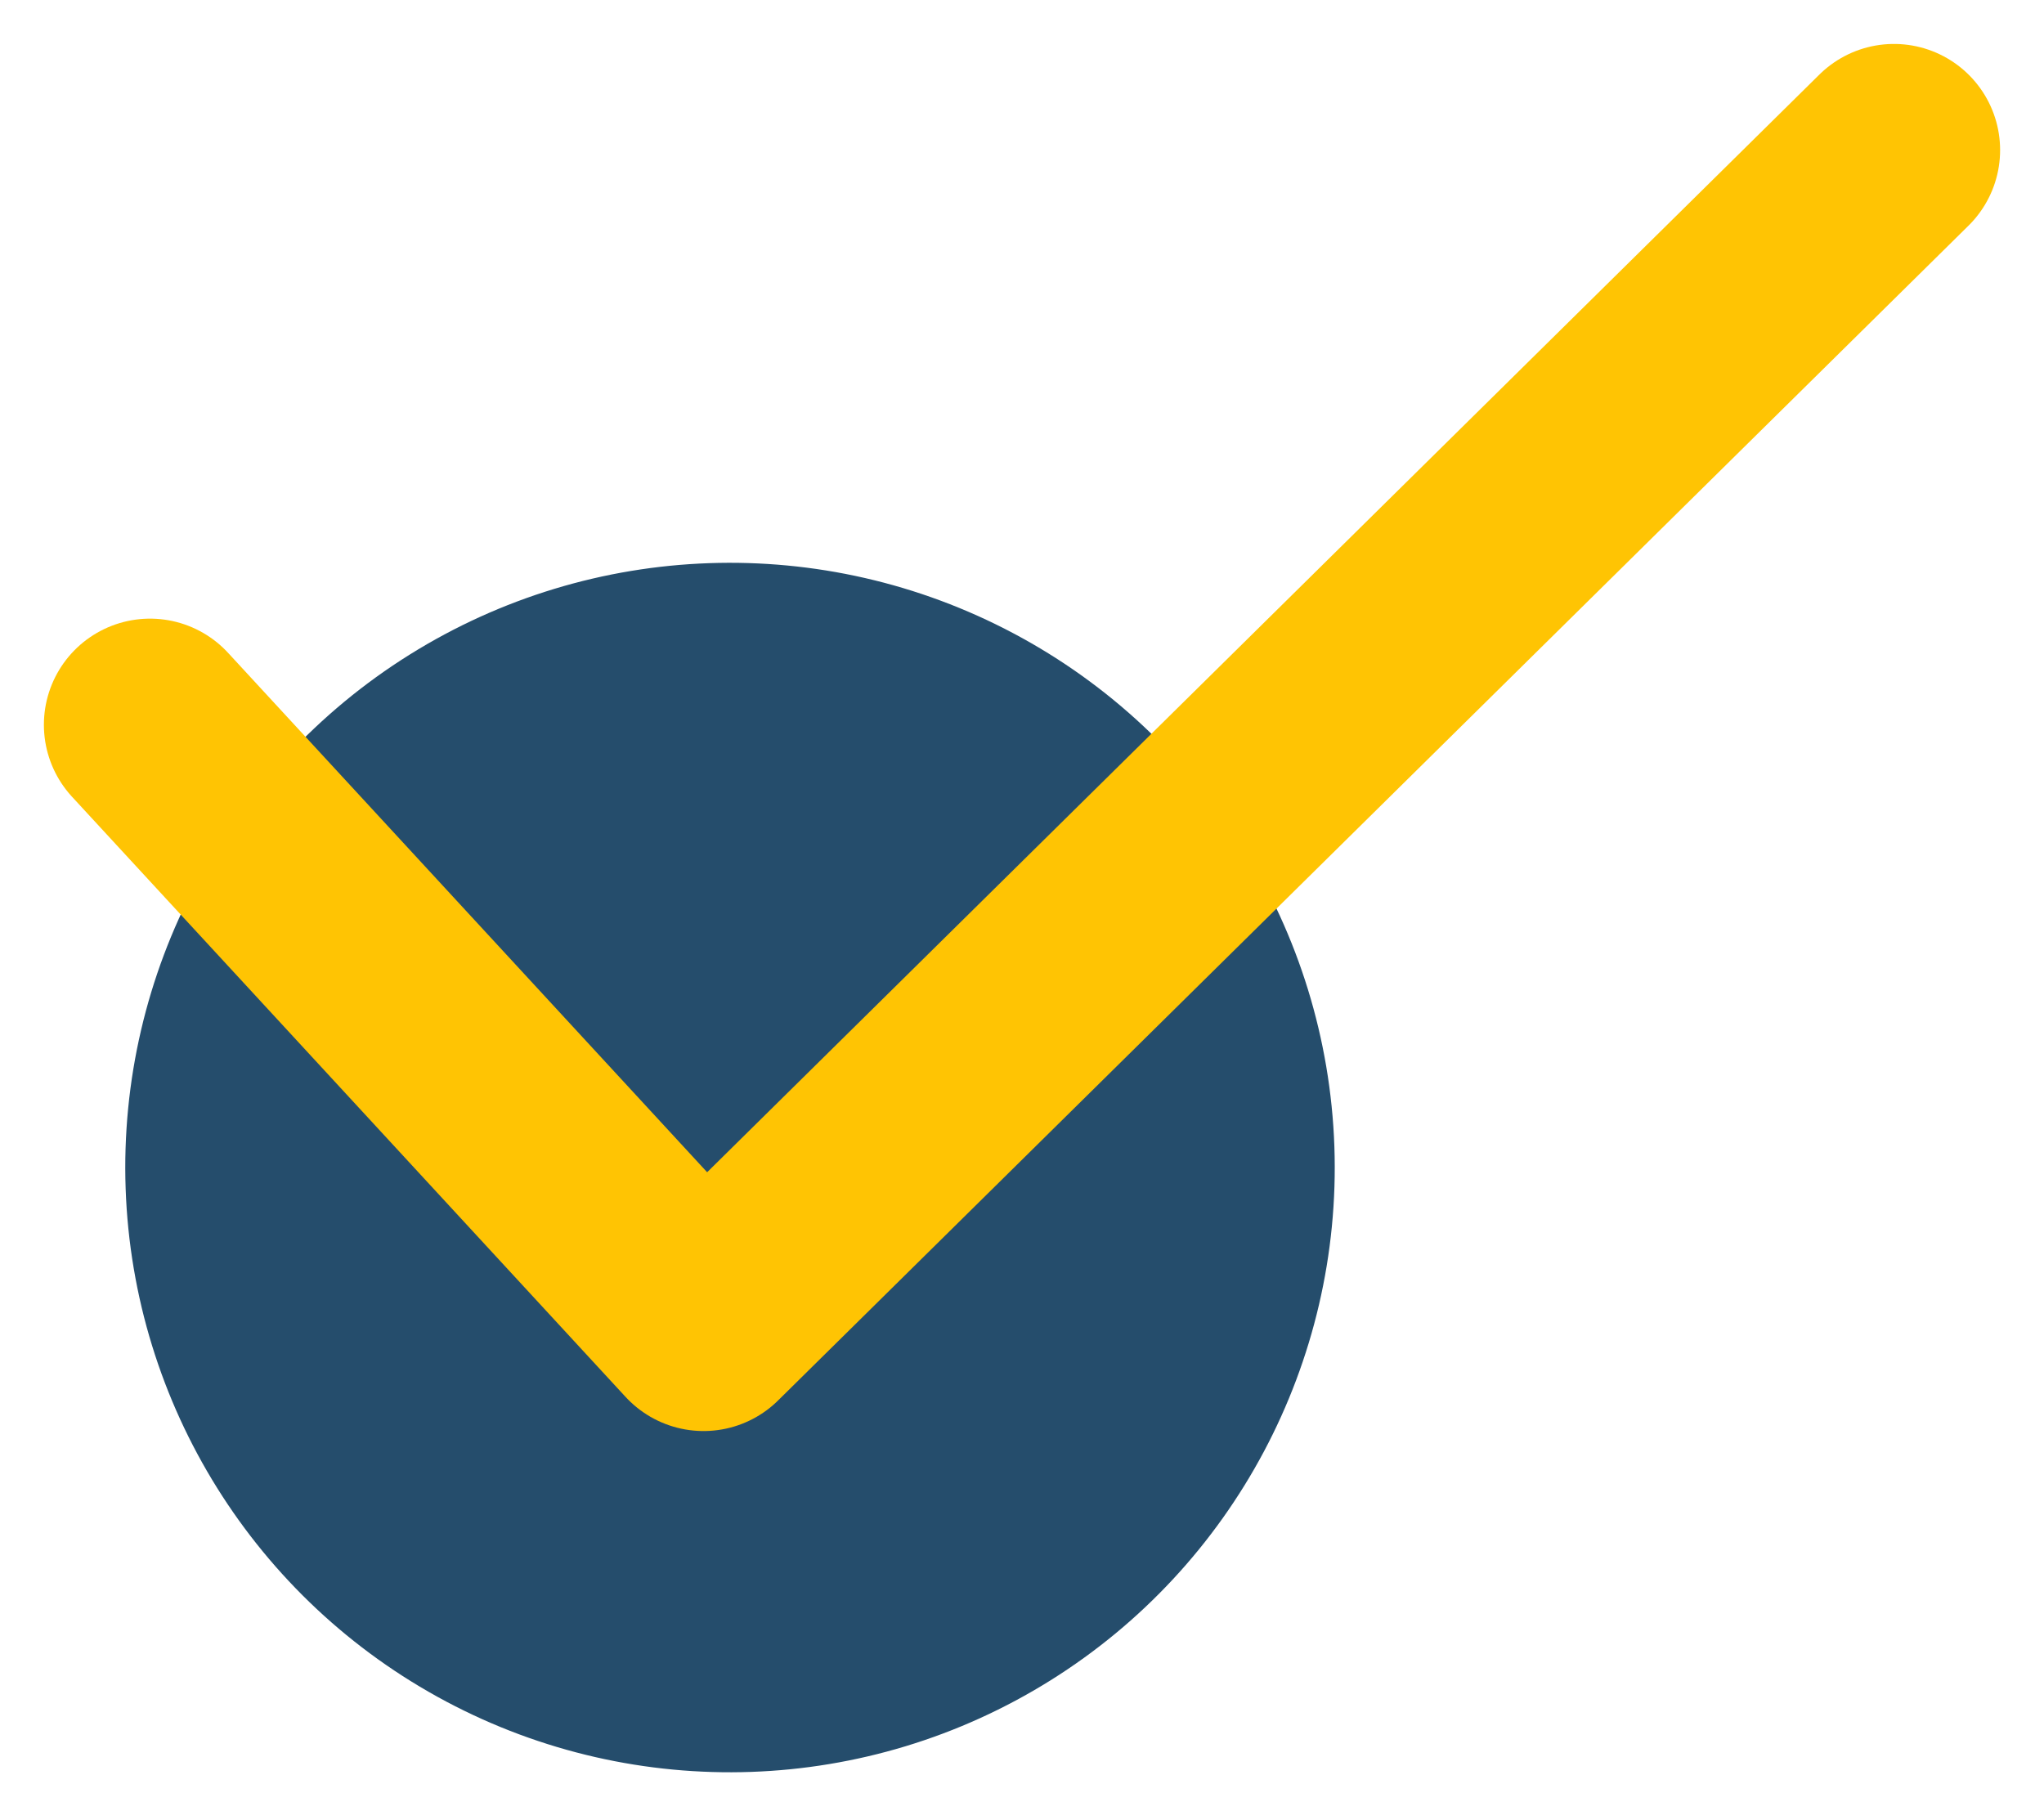
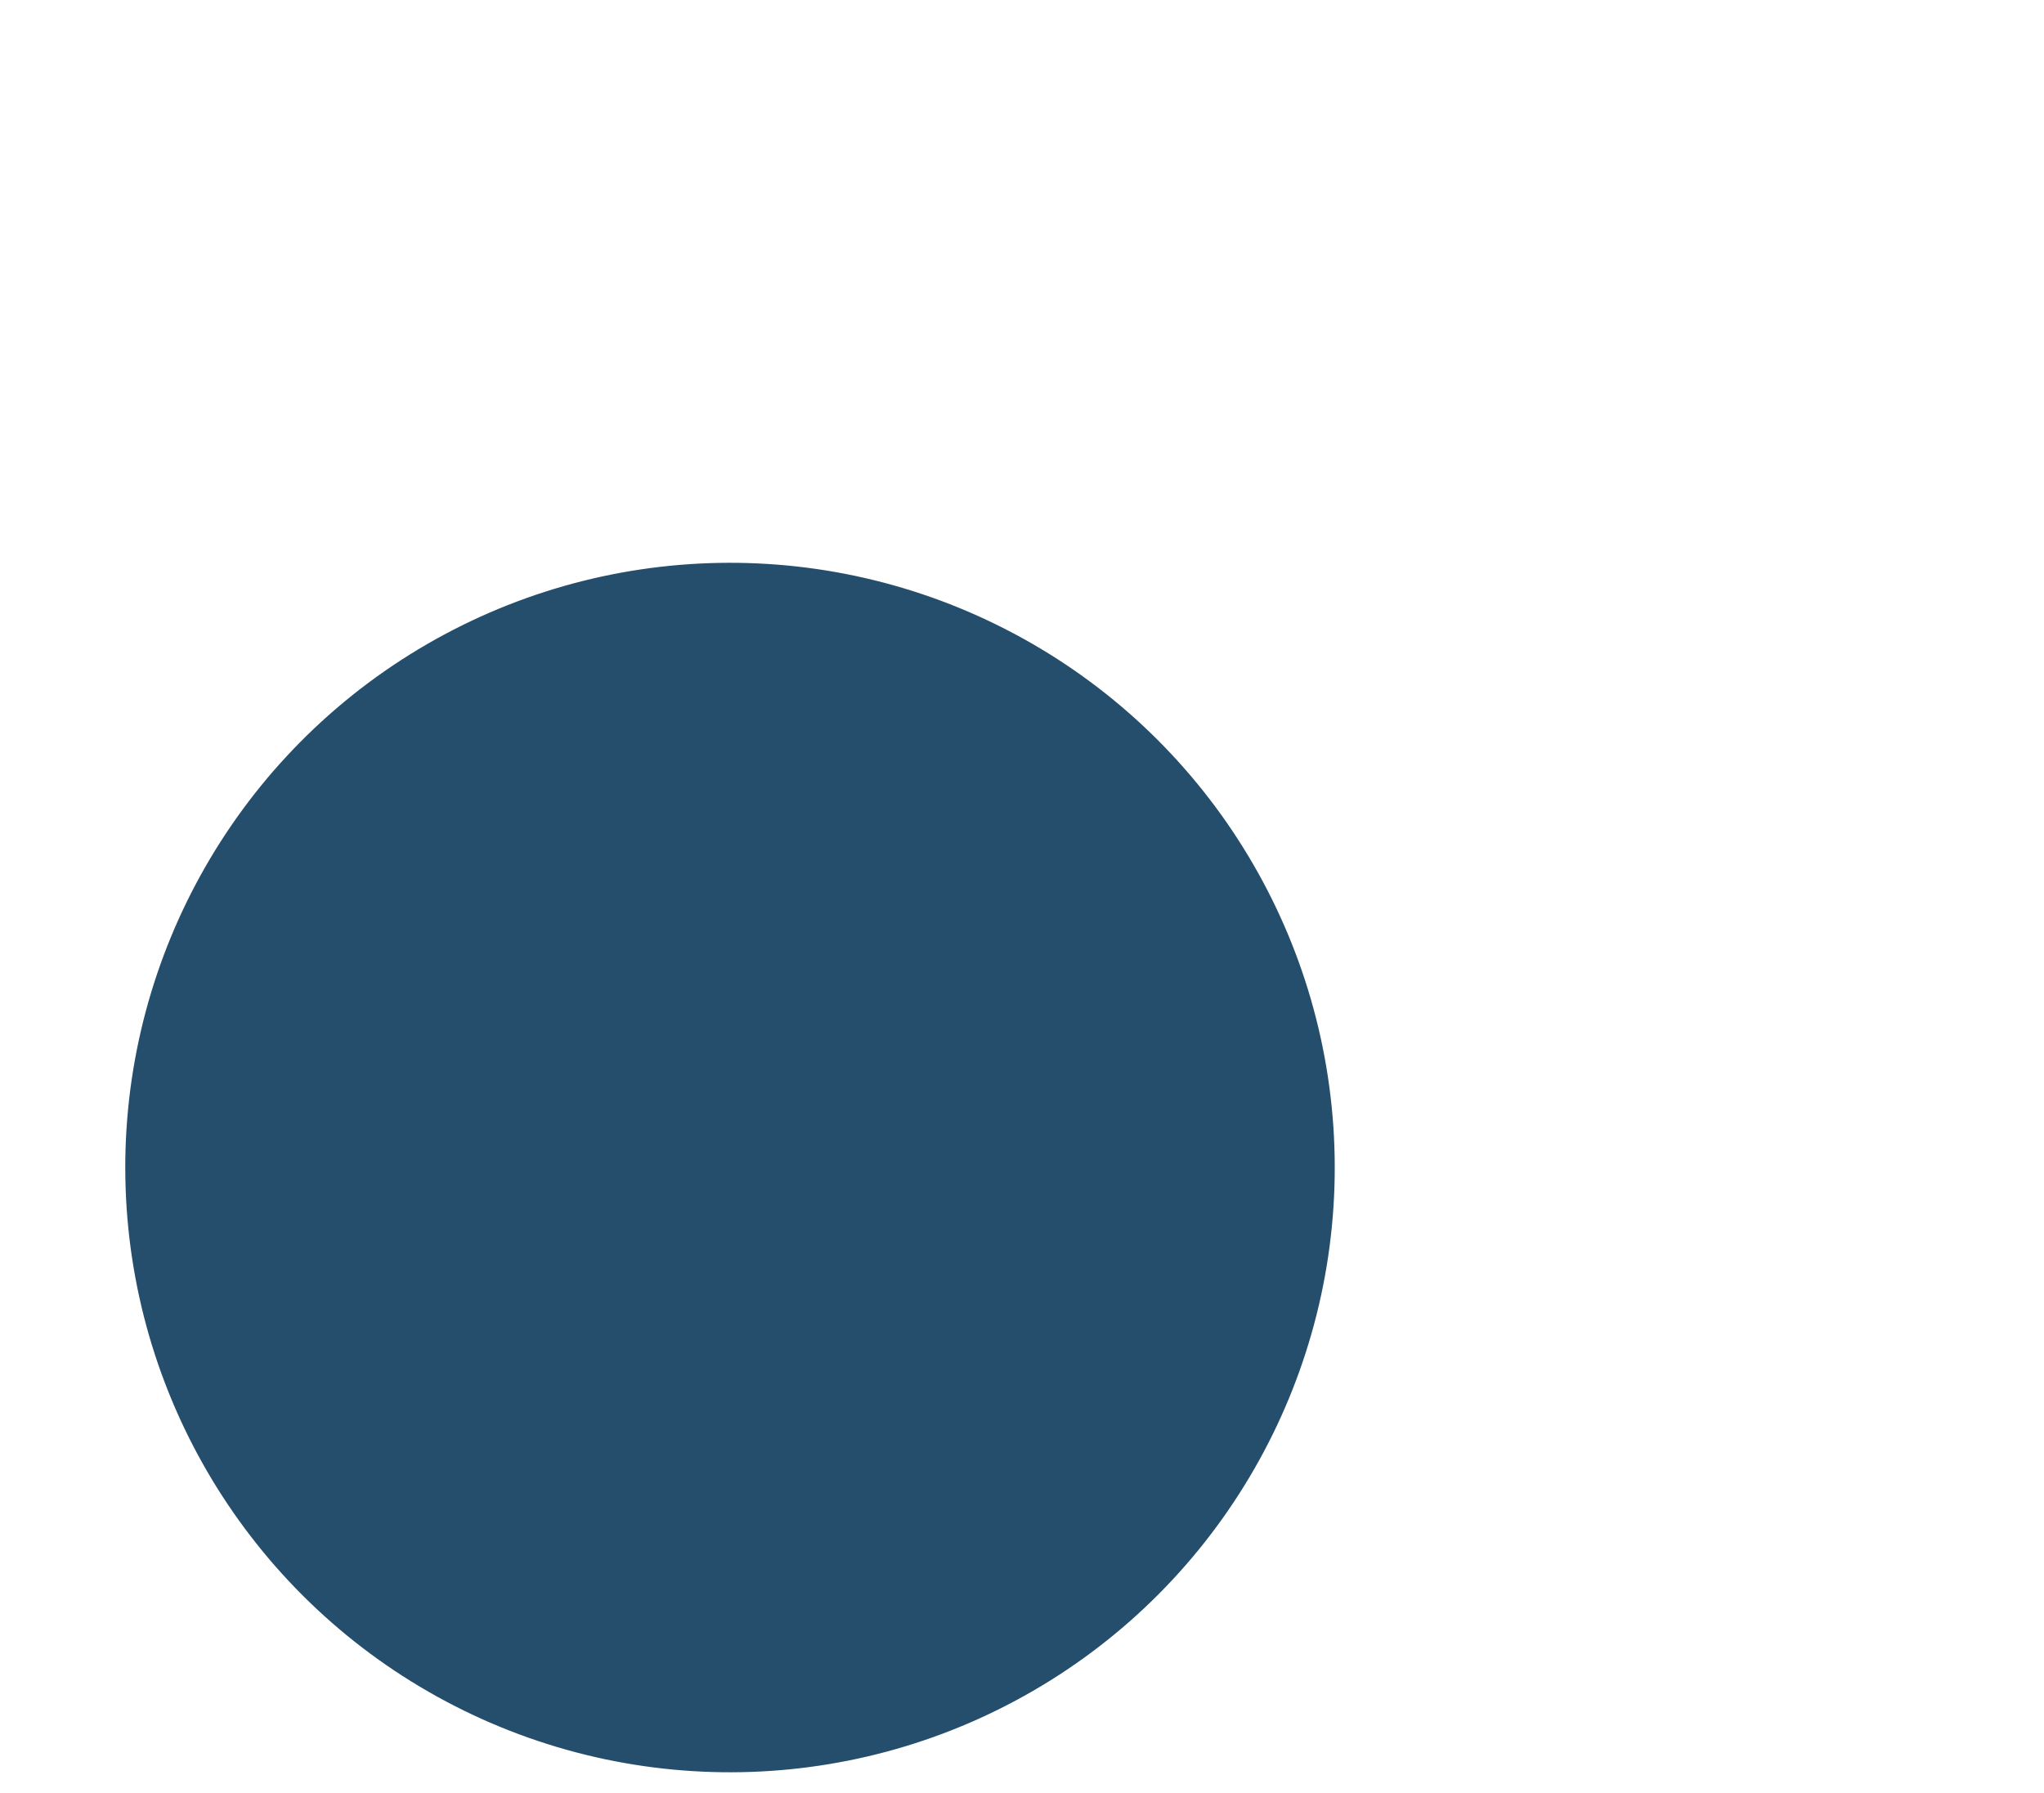
<svg xmlns="http://www.w3.org/2000/svg" width="38.515" height="33.784">
  <g data-name="Group 2239" transform="translate(-287.254 -565.99)">
    <circle data-name="Ellipse 601" cx="11.395" cy="11.395" transform="rotate(178 151.17 302.22)" fill="#254d6c" r="11.395" />
-     <path data-name="Path 7091" d="m290.081 579.647 10.43 11.308 22.431-22.137" fill="none" stroke="#ffc403" stroke-linecap="round" stroke-linejoin="round" stroke-width="4" />
  </g>
</svg>